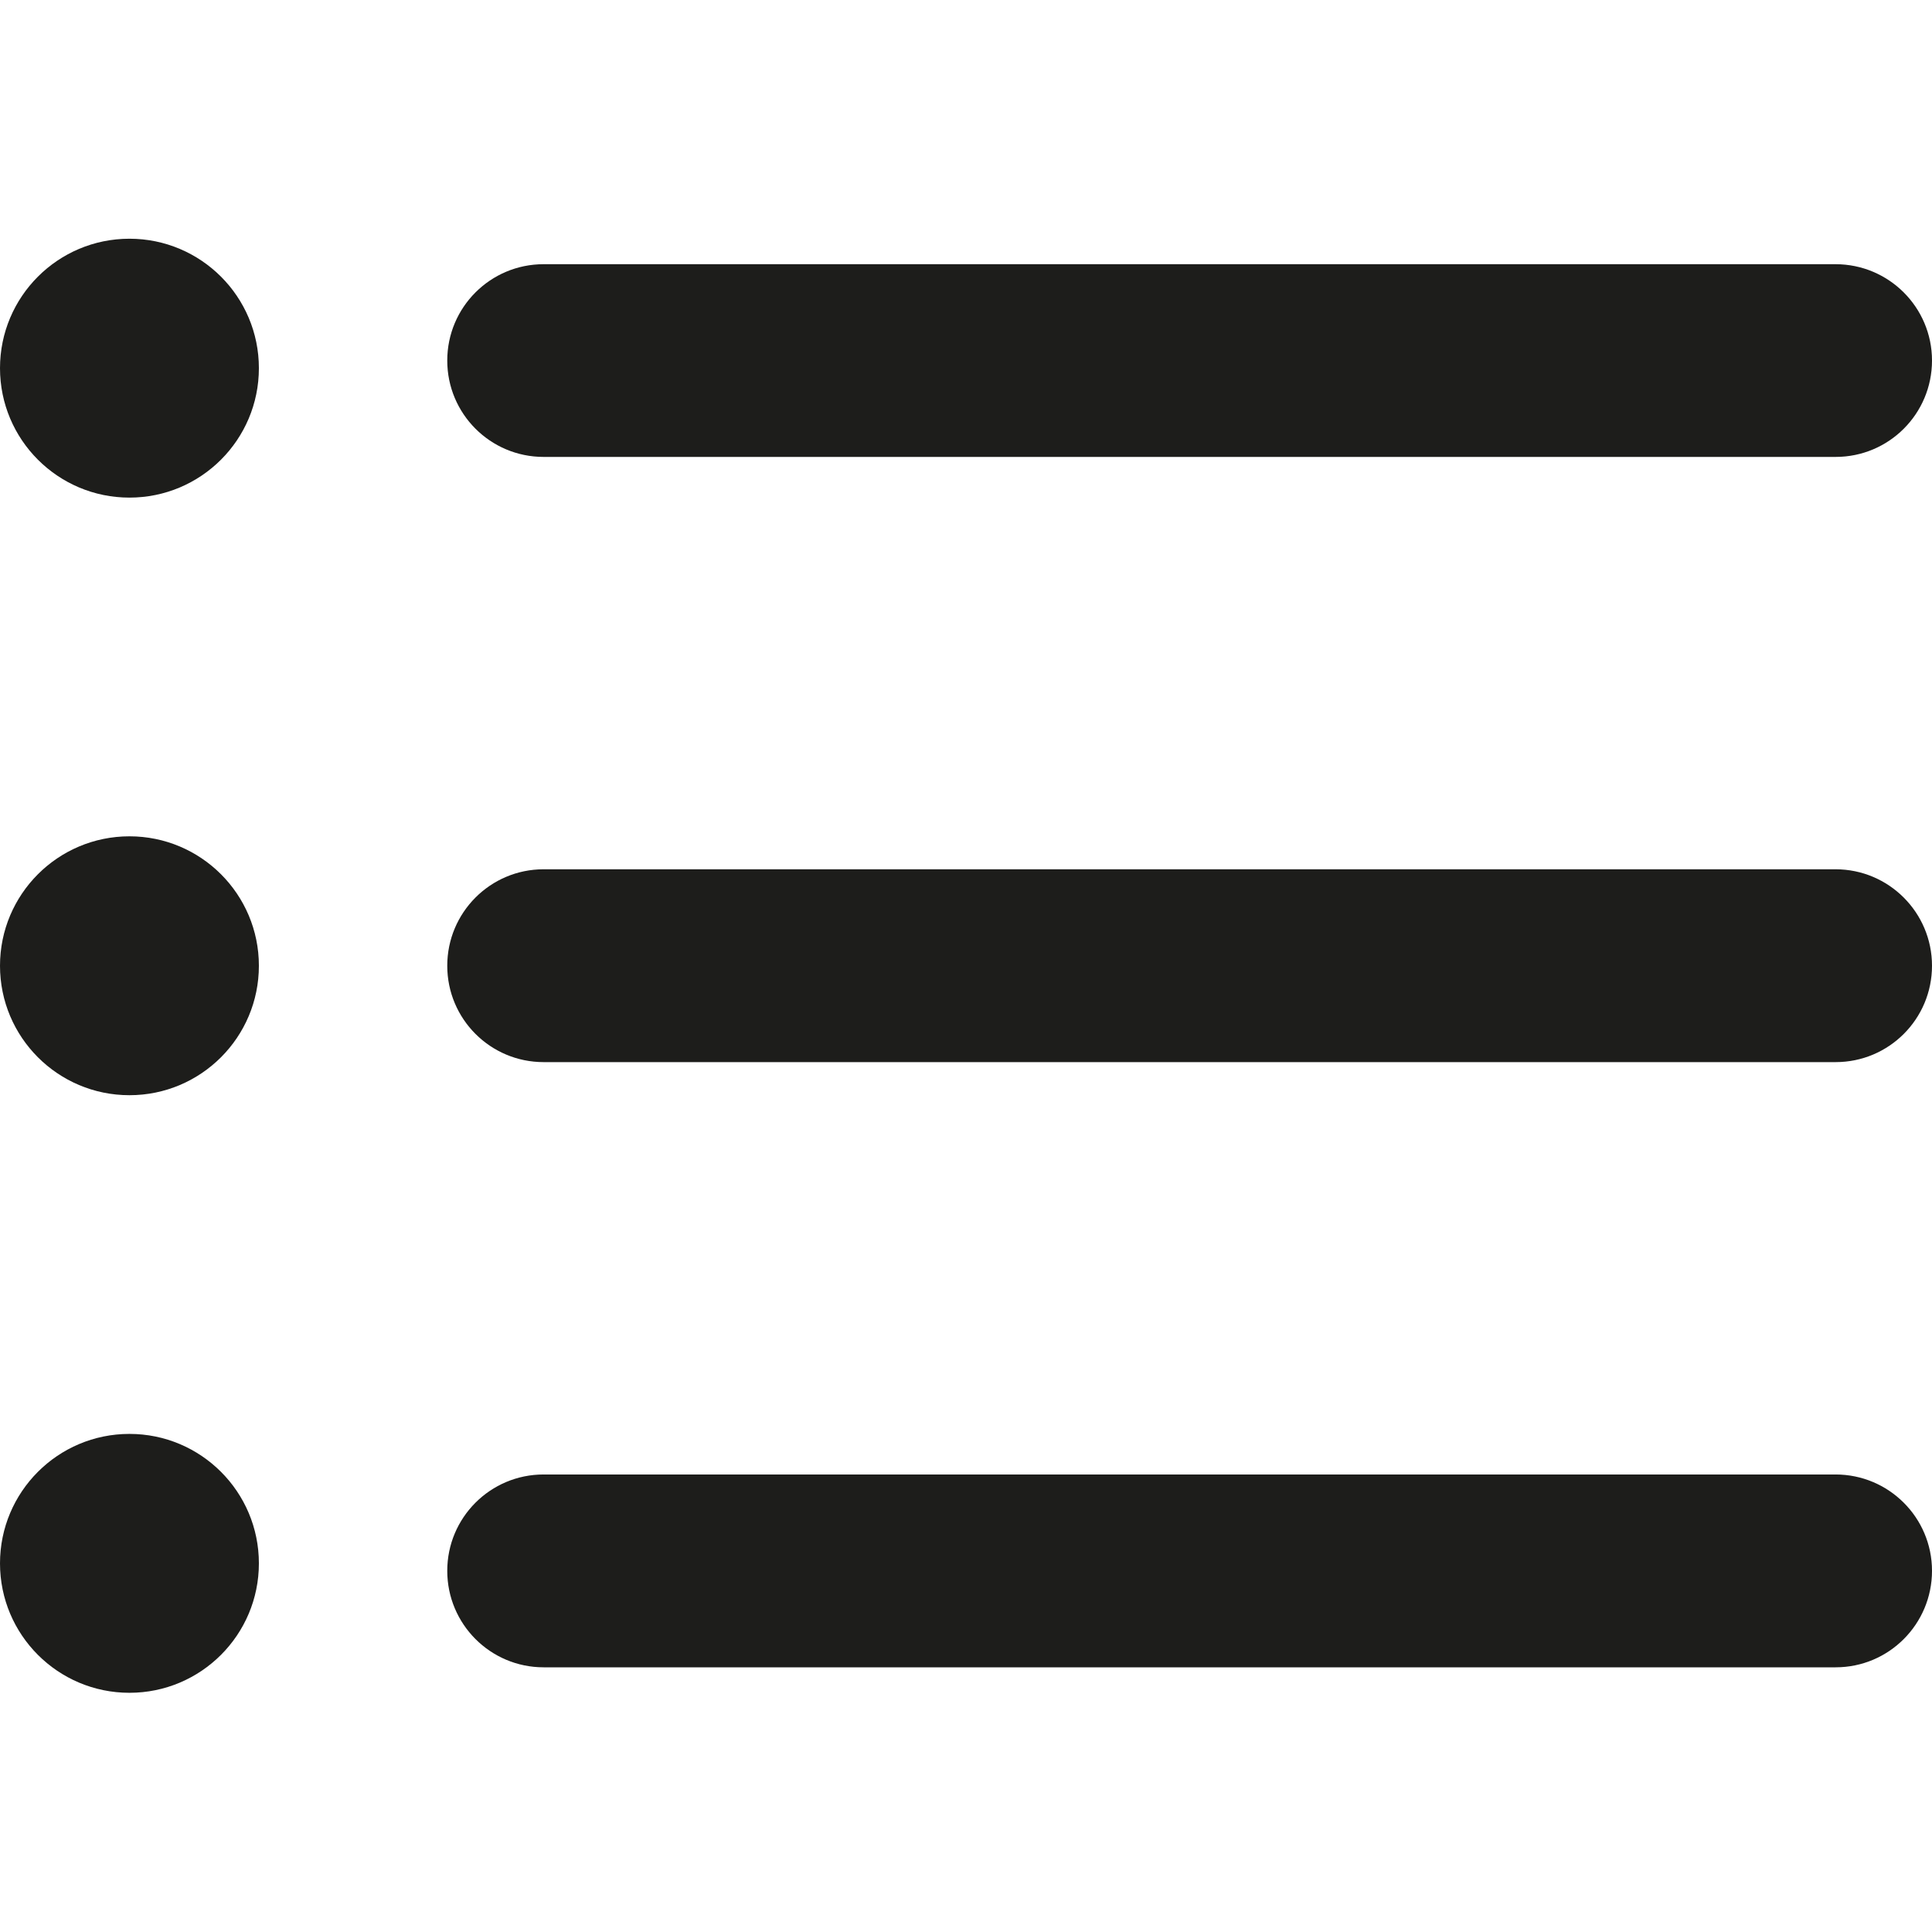
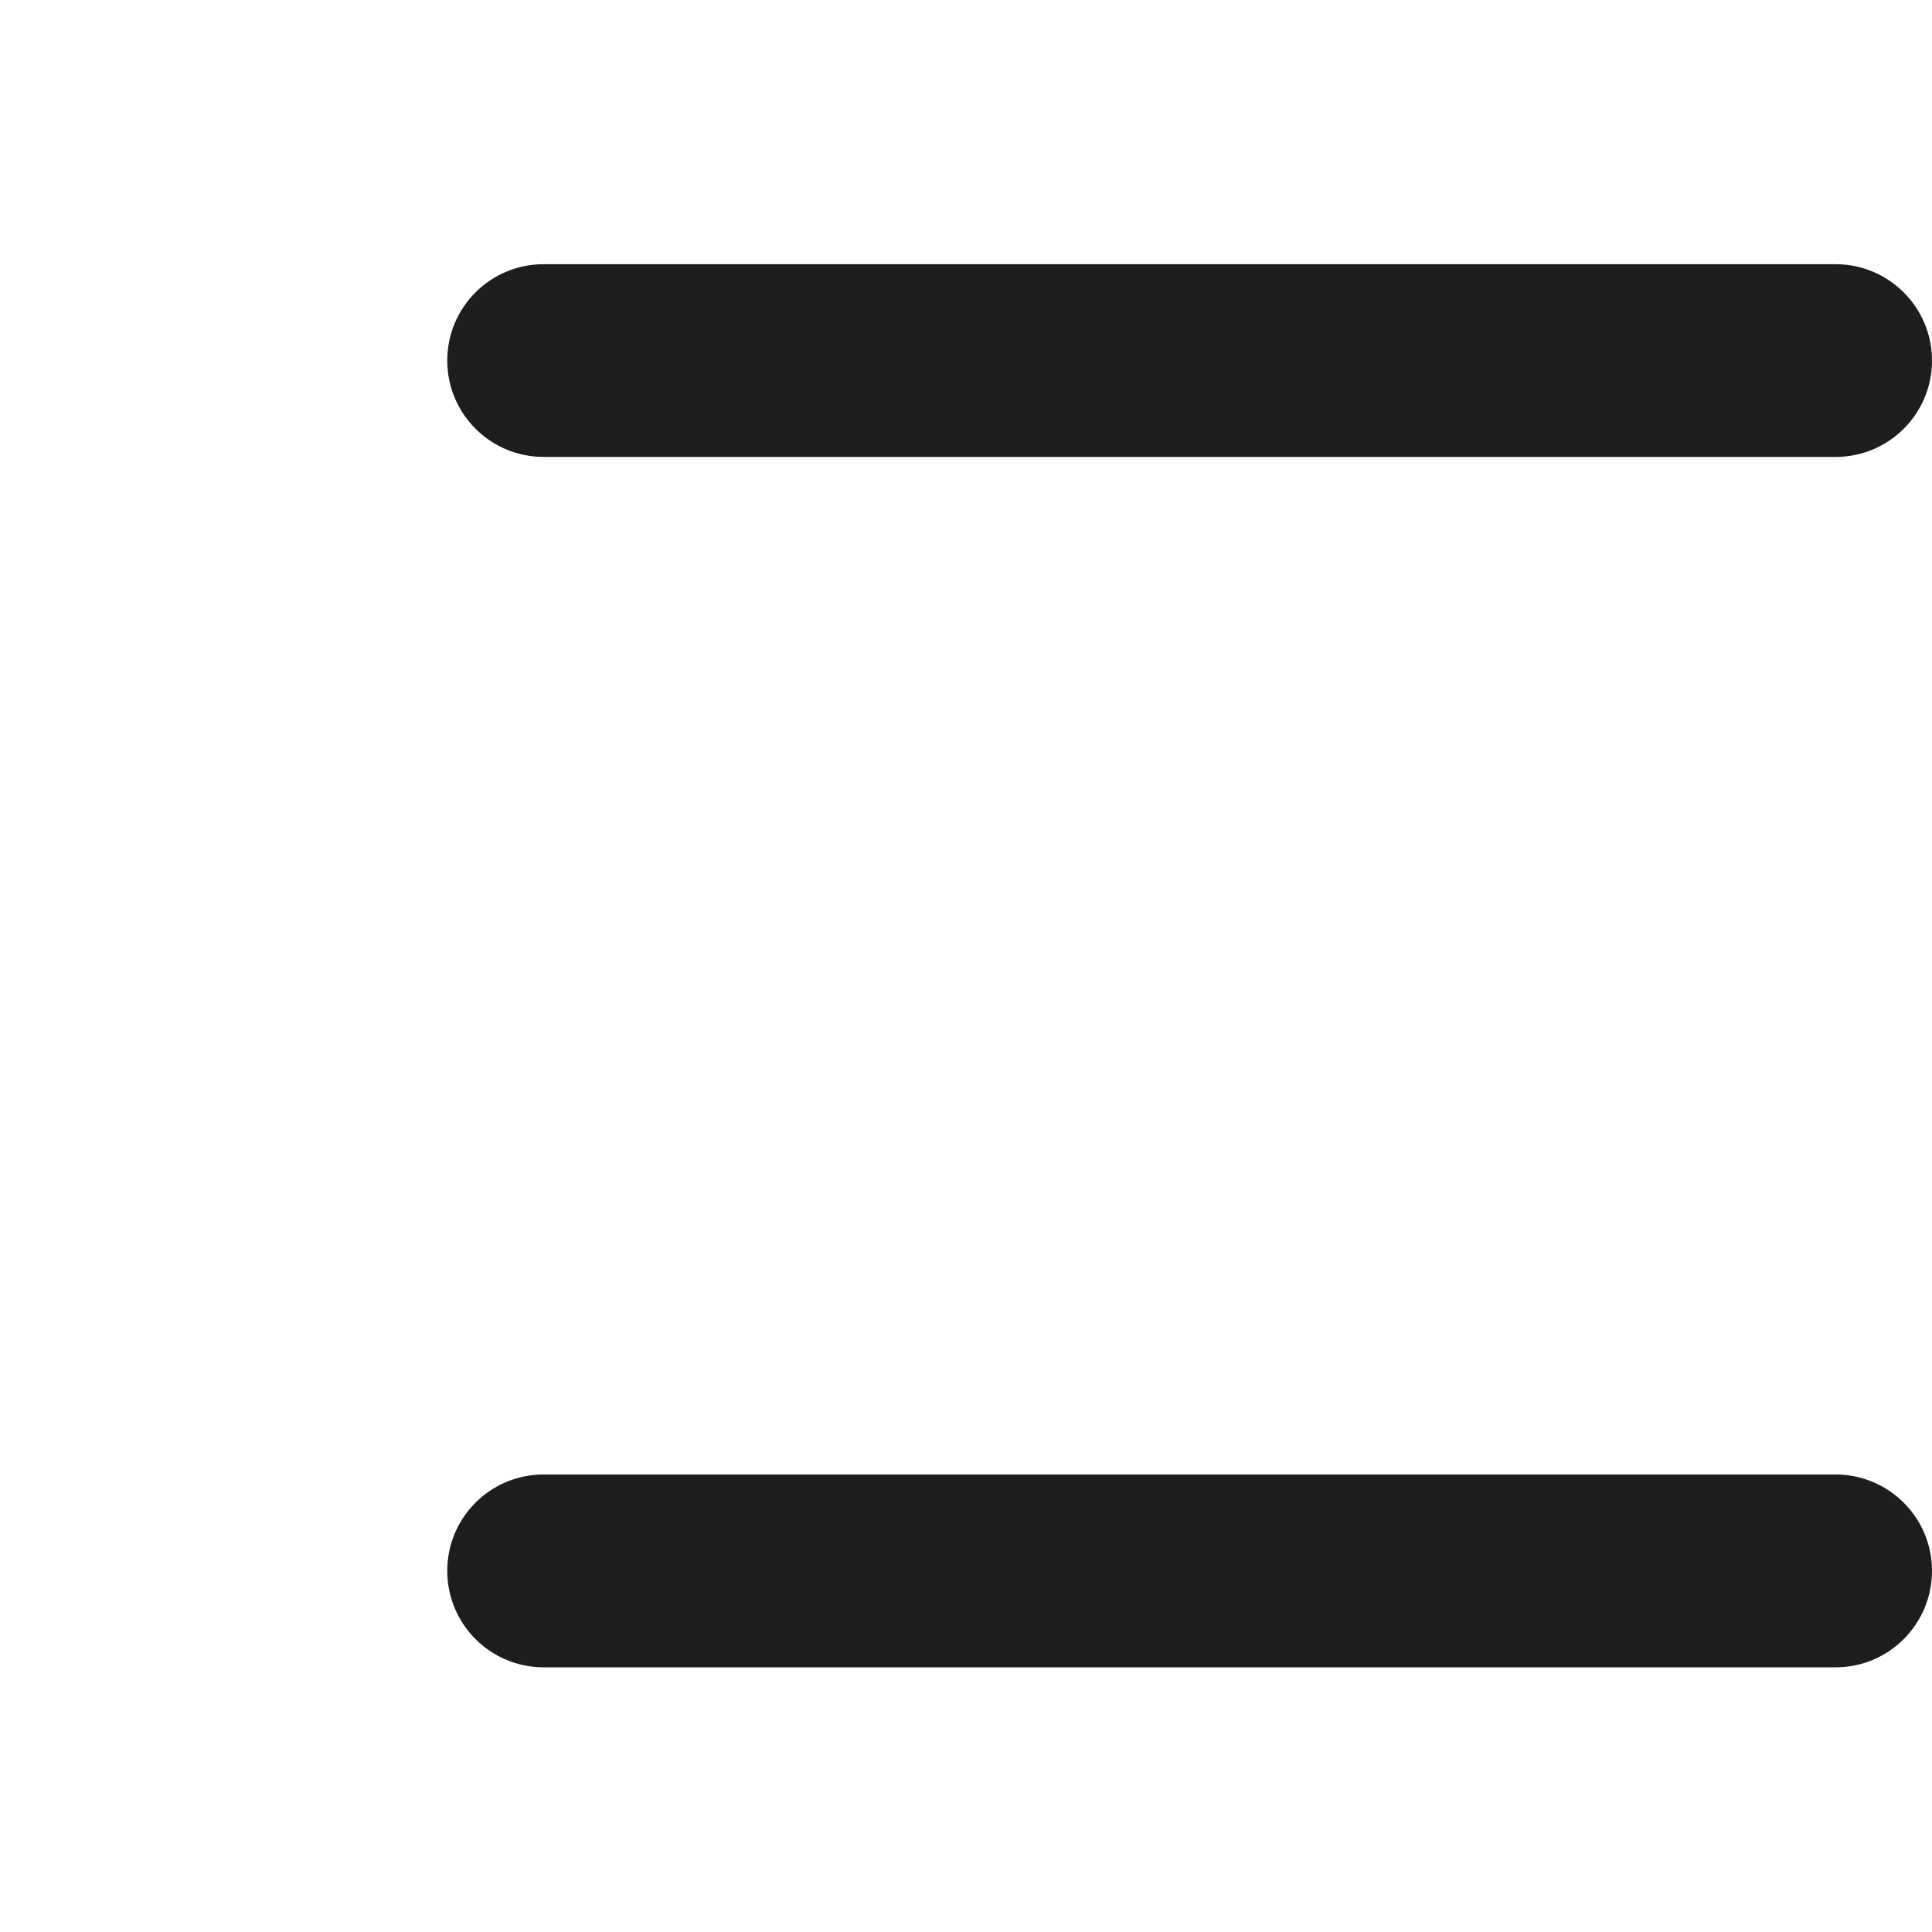
<svg xmlns="http://www.w3.org/2000/svg" width="16" height="16" viewBox="0 0 16 16" fill="none">
  <path d="M15.202 13.808H4.502C4.061 13.808 3.704 13.45 3.704 13.009C3.704 12.568 4.061 12.211 4.502 12.211H15.201C15.642 12.211 16 12.568 16 13.009C16 13.45 15.643 13.808 15.202 13.808Z" fill="#1D1D1B" />
-   <path d="M15.202 8.796H4.502C4.061 8.796 3.704 8.439 3.704 7.998C3.704 7.557 4.061 7.199 4.502 7.199H15.201C15.642 7.199 16 7.557 16 7.998C16 8.439 15.643 8.796 15.202 8.796Z" fill="#1D1D1B" />
  <path d="M15.202 3.784H4.502C4.061 3.784 3.704 3.427 3.704 2.986C3.704 2.545 4.061 2.188 4.502 2.188H15.201C15.642 2.188 16 2.545 16 2.986C16 3.427 15.643 3.784 15.202 3.784Z" fill="#1D1D1B" />
-   <path d="M1.072 4.121C1.664 4.121 2.144 3.641 2.144 3.049C2.144 2.457 1.664 1.977 1.072 1.977C0.48 1.977 0 2.457 0 3.049C0 3.641 0.48 4.121 1.072 4.121Z" fill="#1D1D1B" />
-   <path d="M1.072 9.07C1.664 9.07 2.144 8.59 2.144 7.998C2.144 7.406 1.664 6.926 1.072 6.926C0.48 6.926 0 7.406 0 7.998C0 8.59 0.48 9.07 1.072 9.07Z" fill="#1D1D1B" />
-   <path d="M1.072 14.019C1.664 14.019 2.144 13.539 2.144 12.947C2.144 12.355 1.664 11.875 1.072 11.875C0.48 11.875 0 12.355 0 12.947C0 13.539 0.48 14.019 1.072 14.019Z" fill="#1D1D1B" />
</svg>